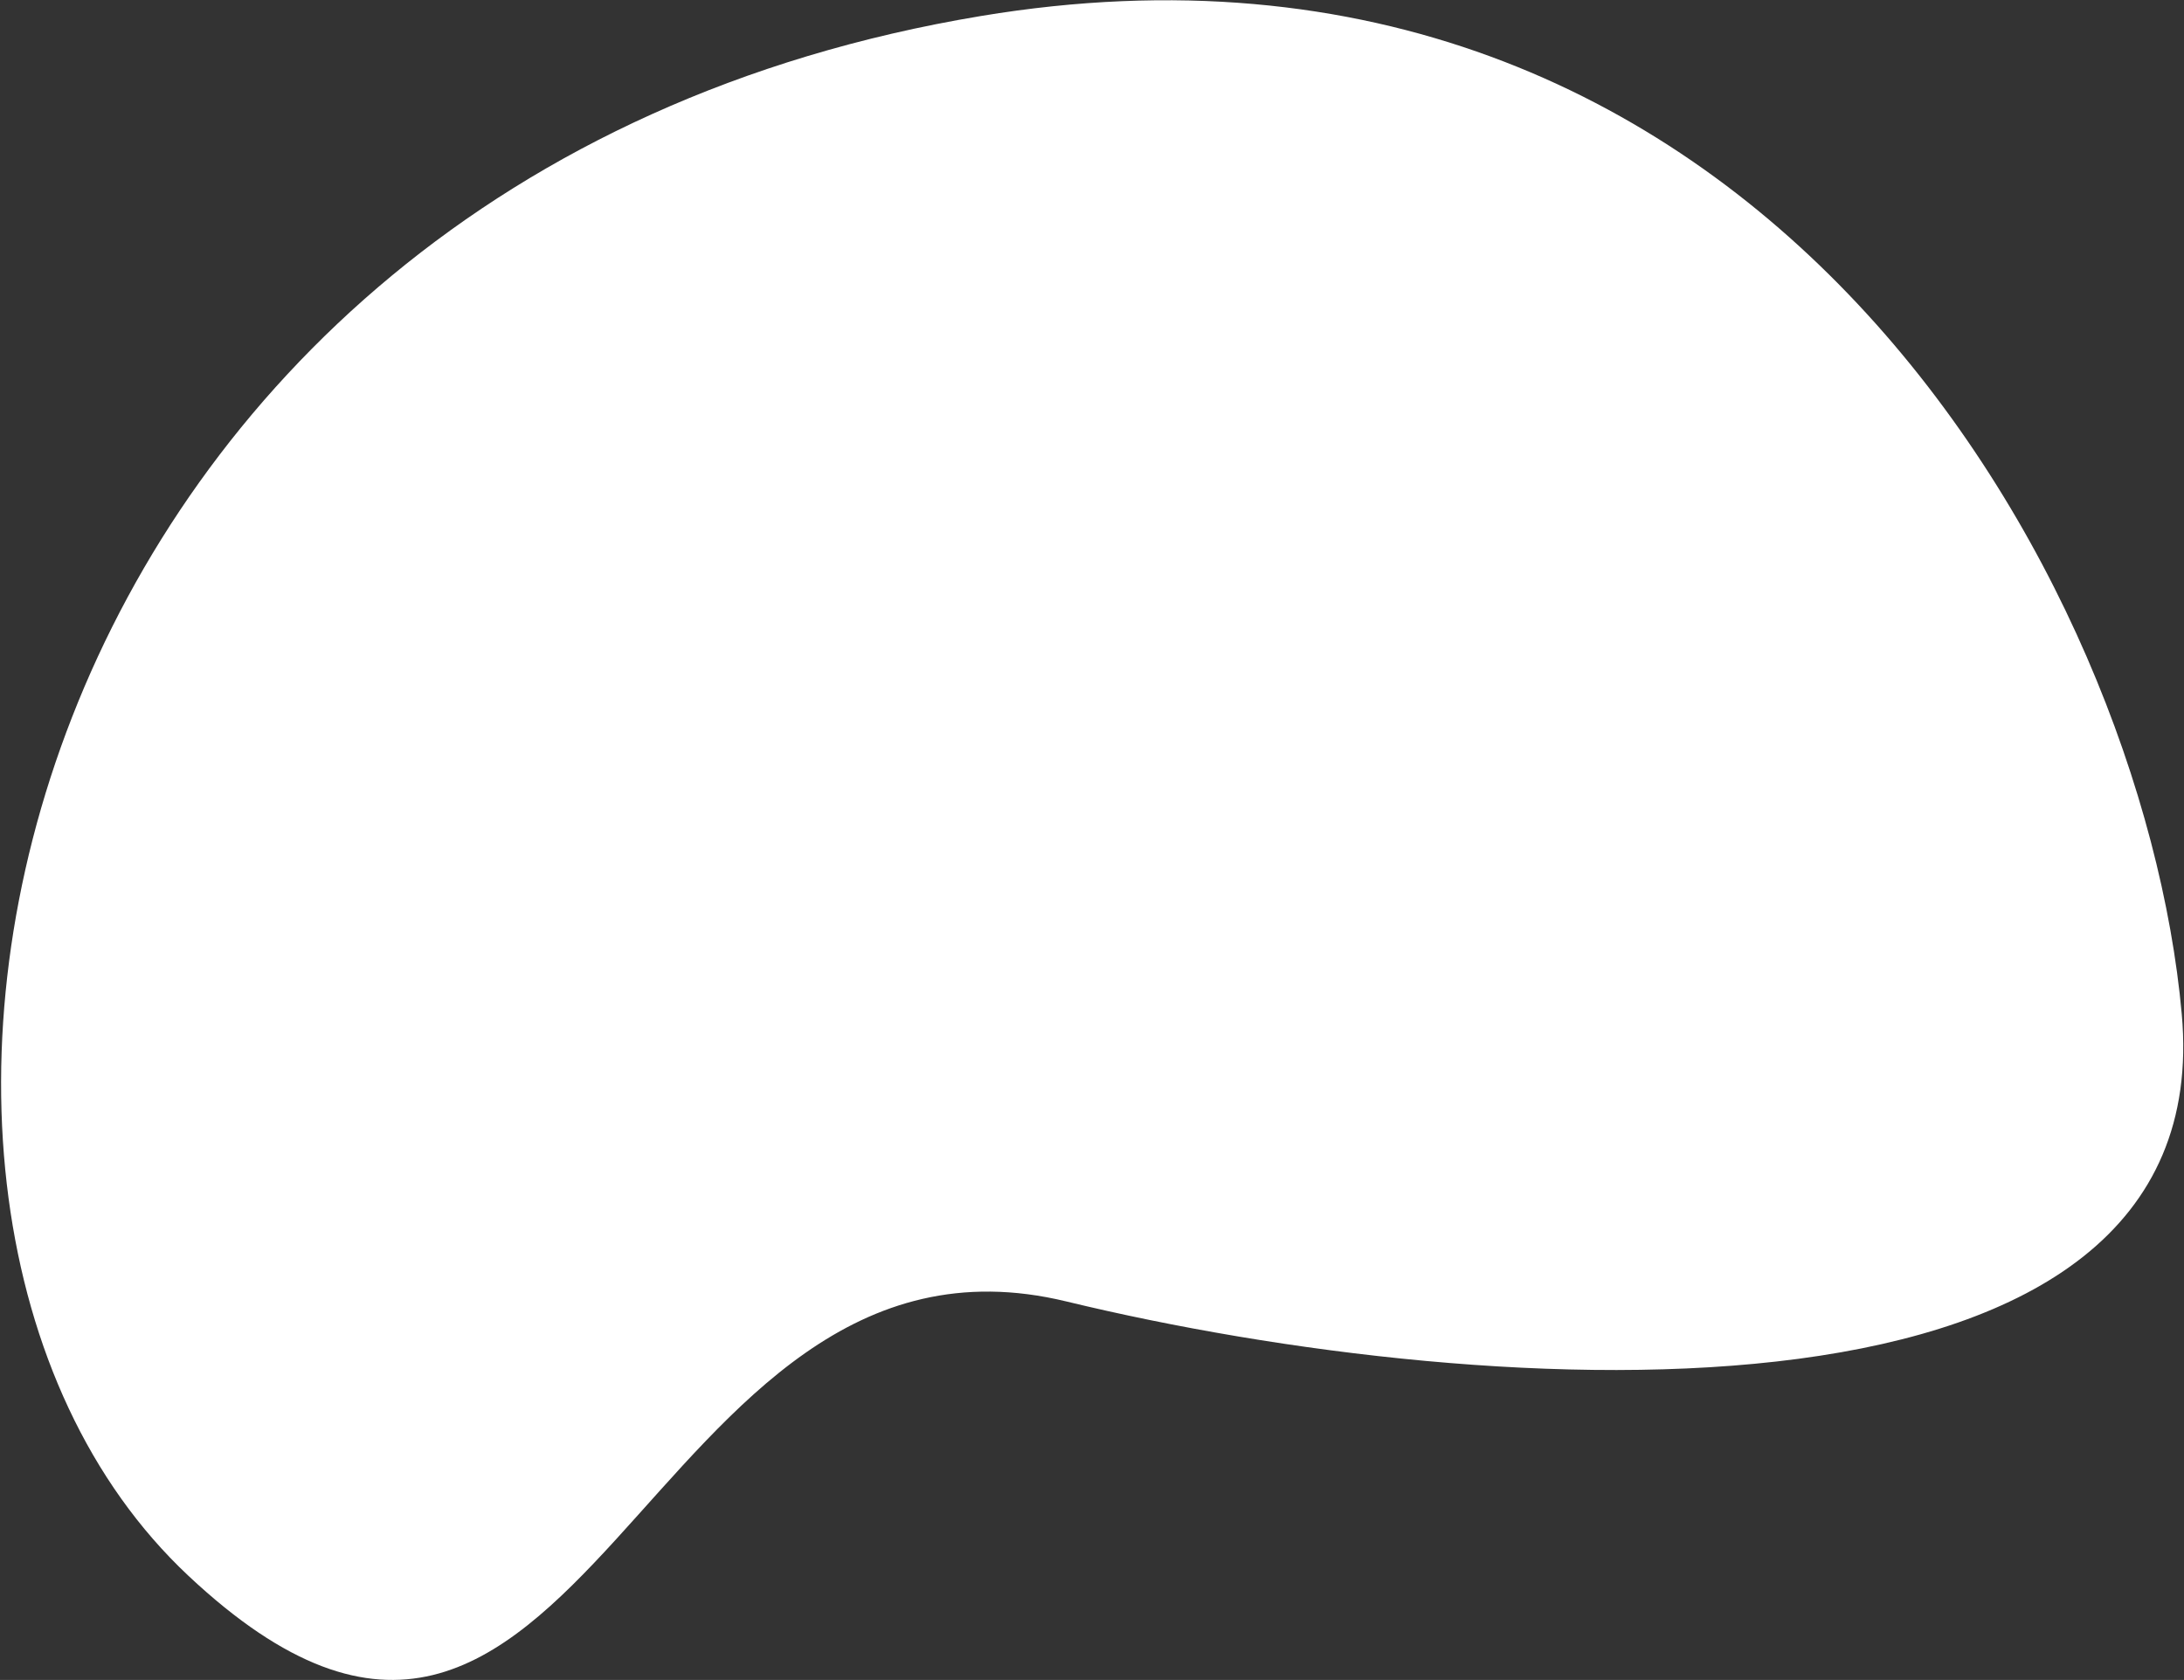
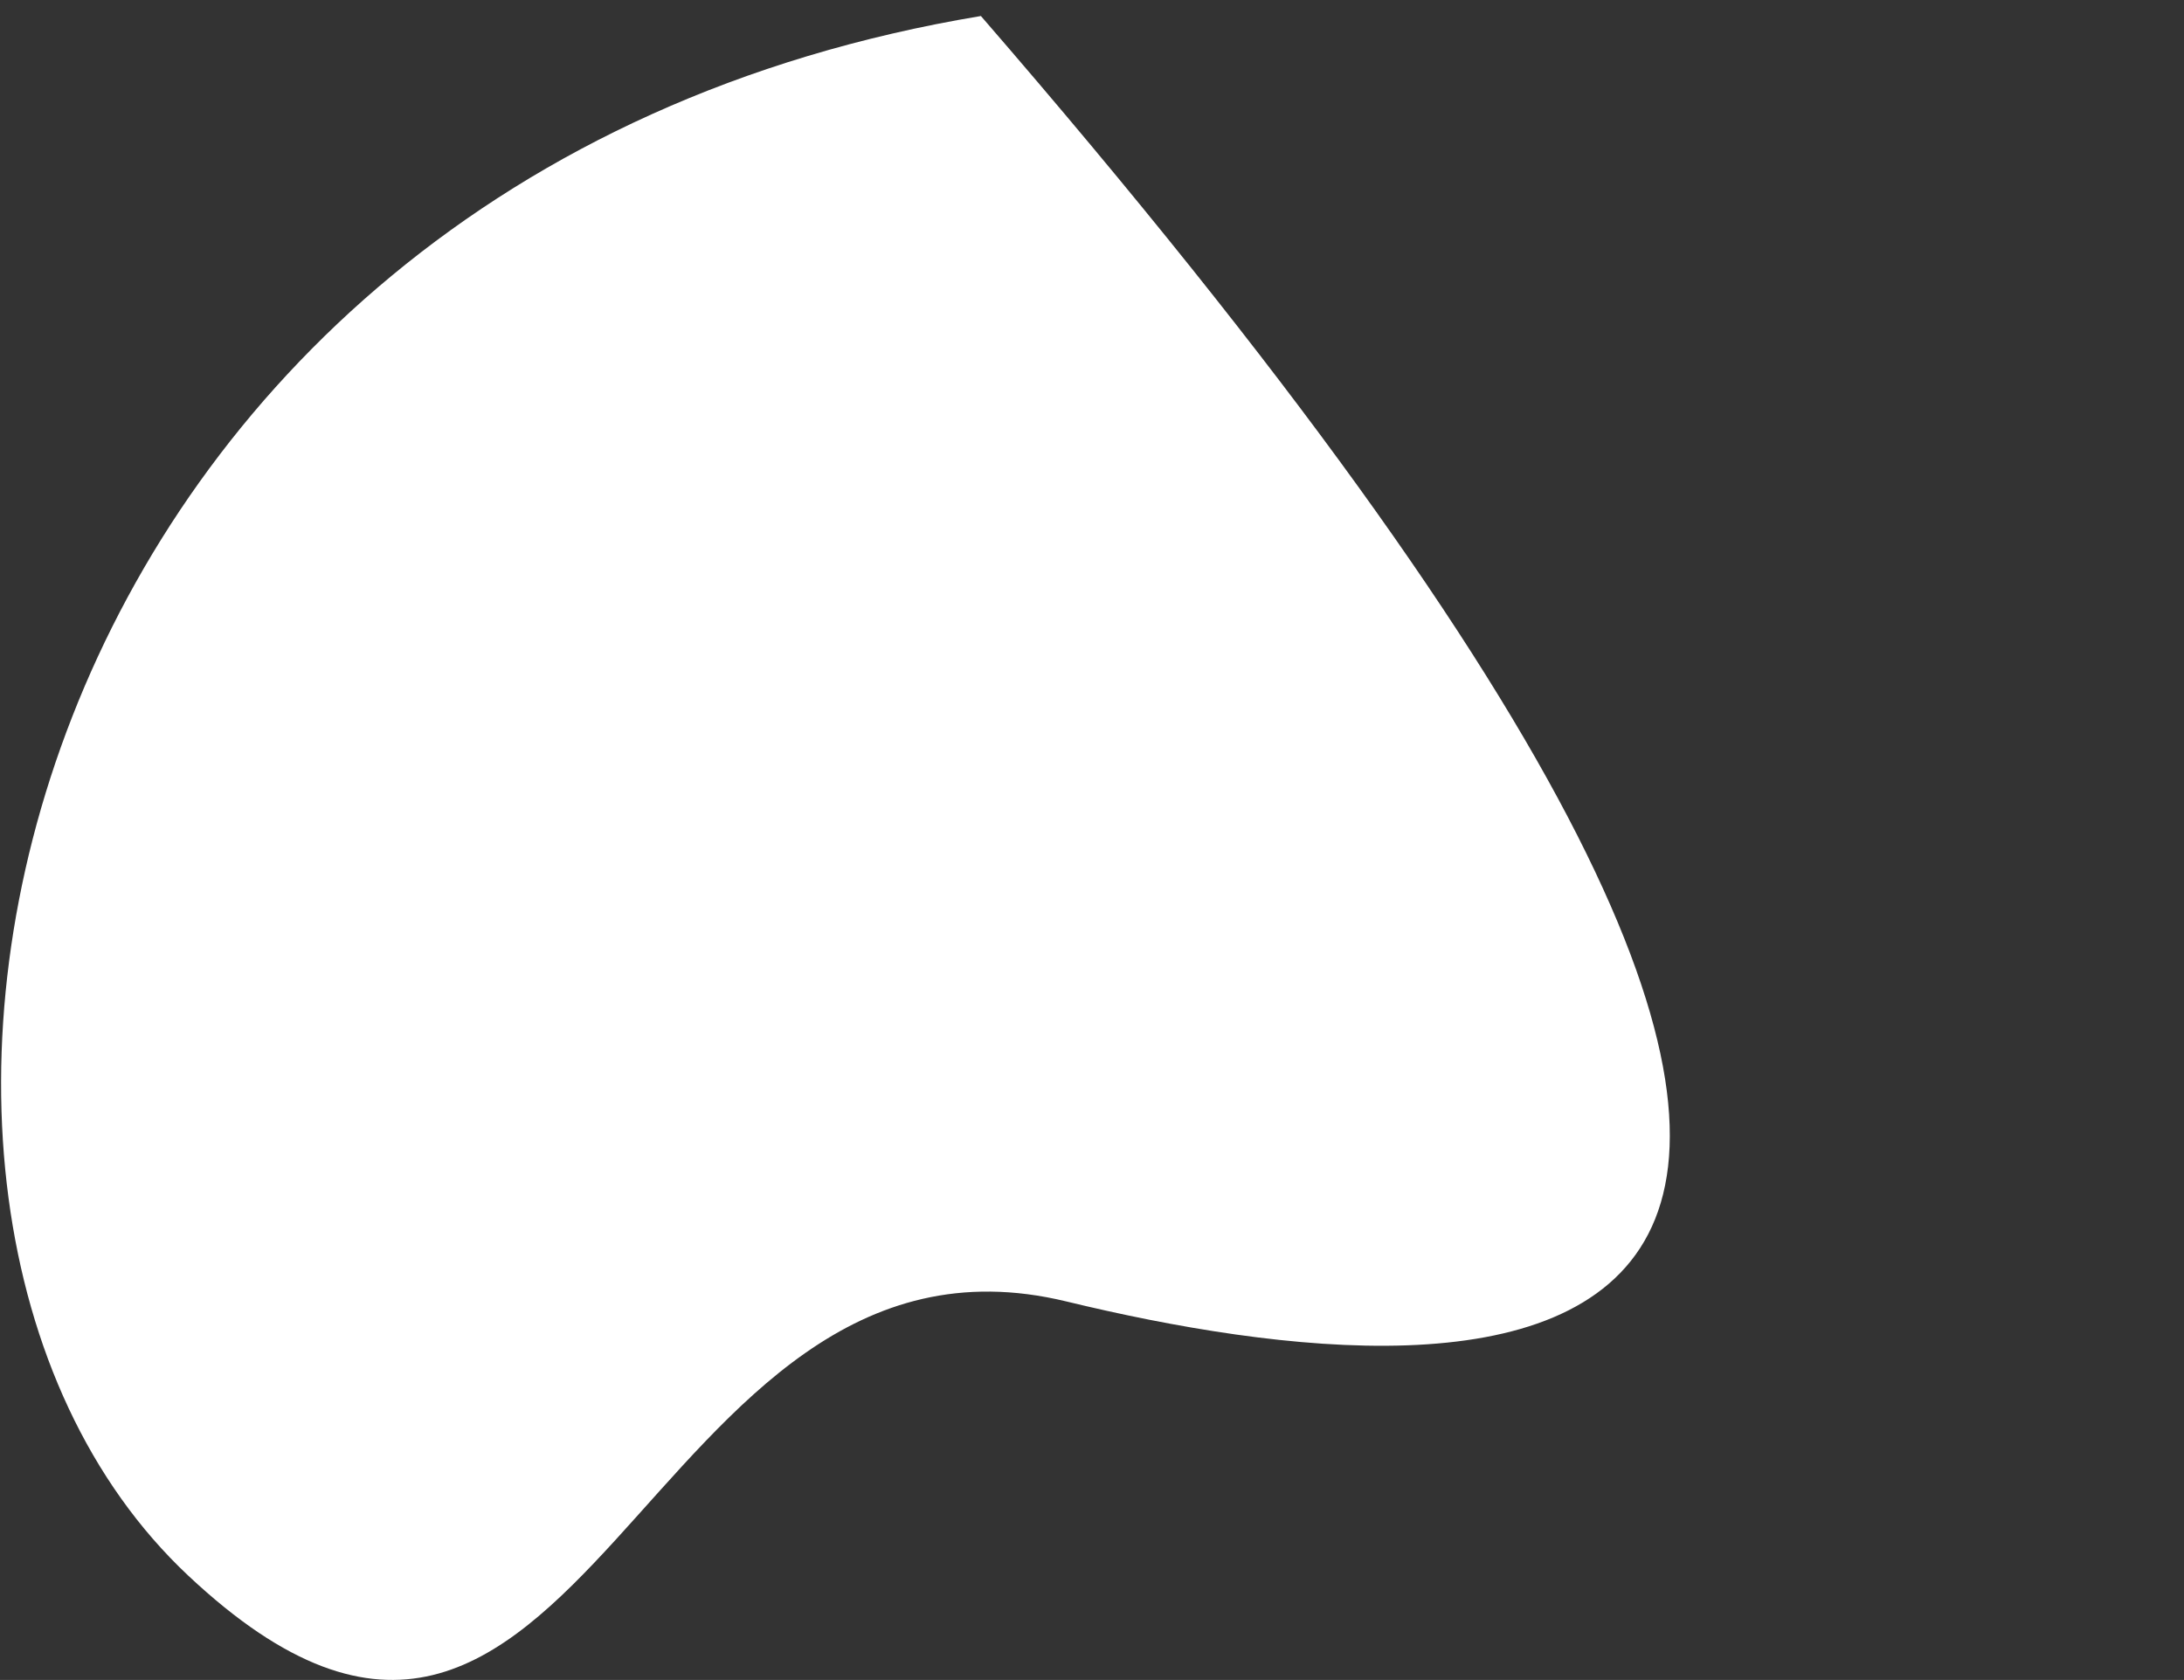
<svg xmlns="http://www.w3.org/2000/svg" width="1642" height="1263" viewBox="0 0 1642 1263" fill="none">
  <rect x="0" y="0" width="1642" height="1263" fill="#333333" stroke="none" />
-   <path d="M737.476 12.037C1321.06 -85.021 1610.86 436.369 1640.3 762.227C1669.74 1088.08 1121.73 1055.9 801.667 978.418C481.607 900.933 439.219 1464.05 141.46 1184.5C-156.298 904.948 7.993 133.36 737.476 12.037Z" fill="white" />
+   <path d="M737.476 12.037C1669.74 1088.08 1121.73 1055.9 801.667 978.418C481.607 900.933 439.219 1464.05 141.46 1184.5C-156.298 904.948 7.993 133.36 737.476 12.037Z" fill="white" />
</svg>